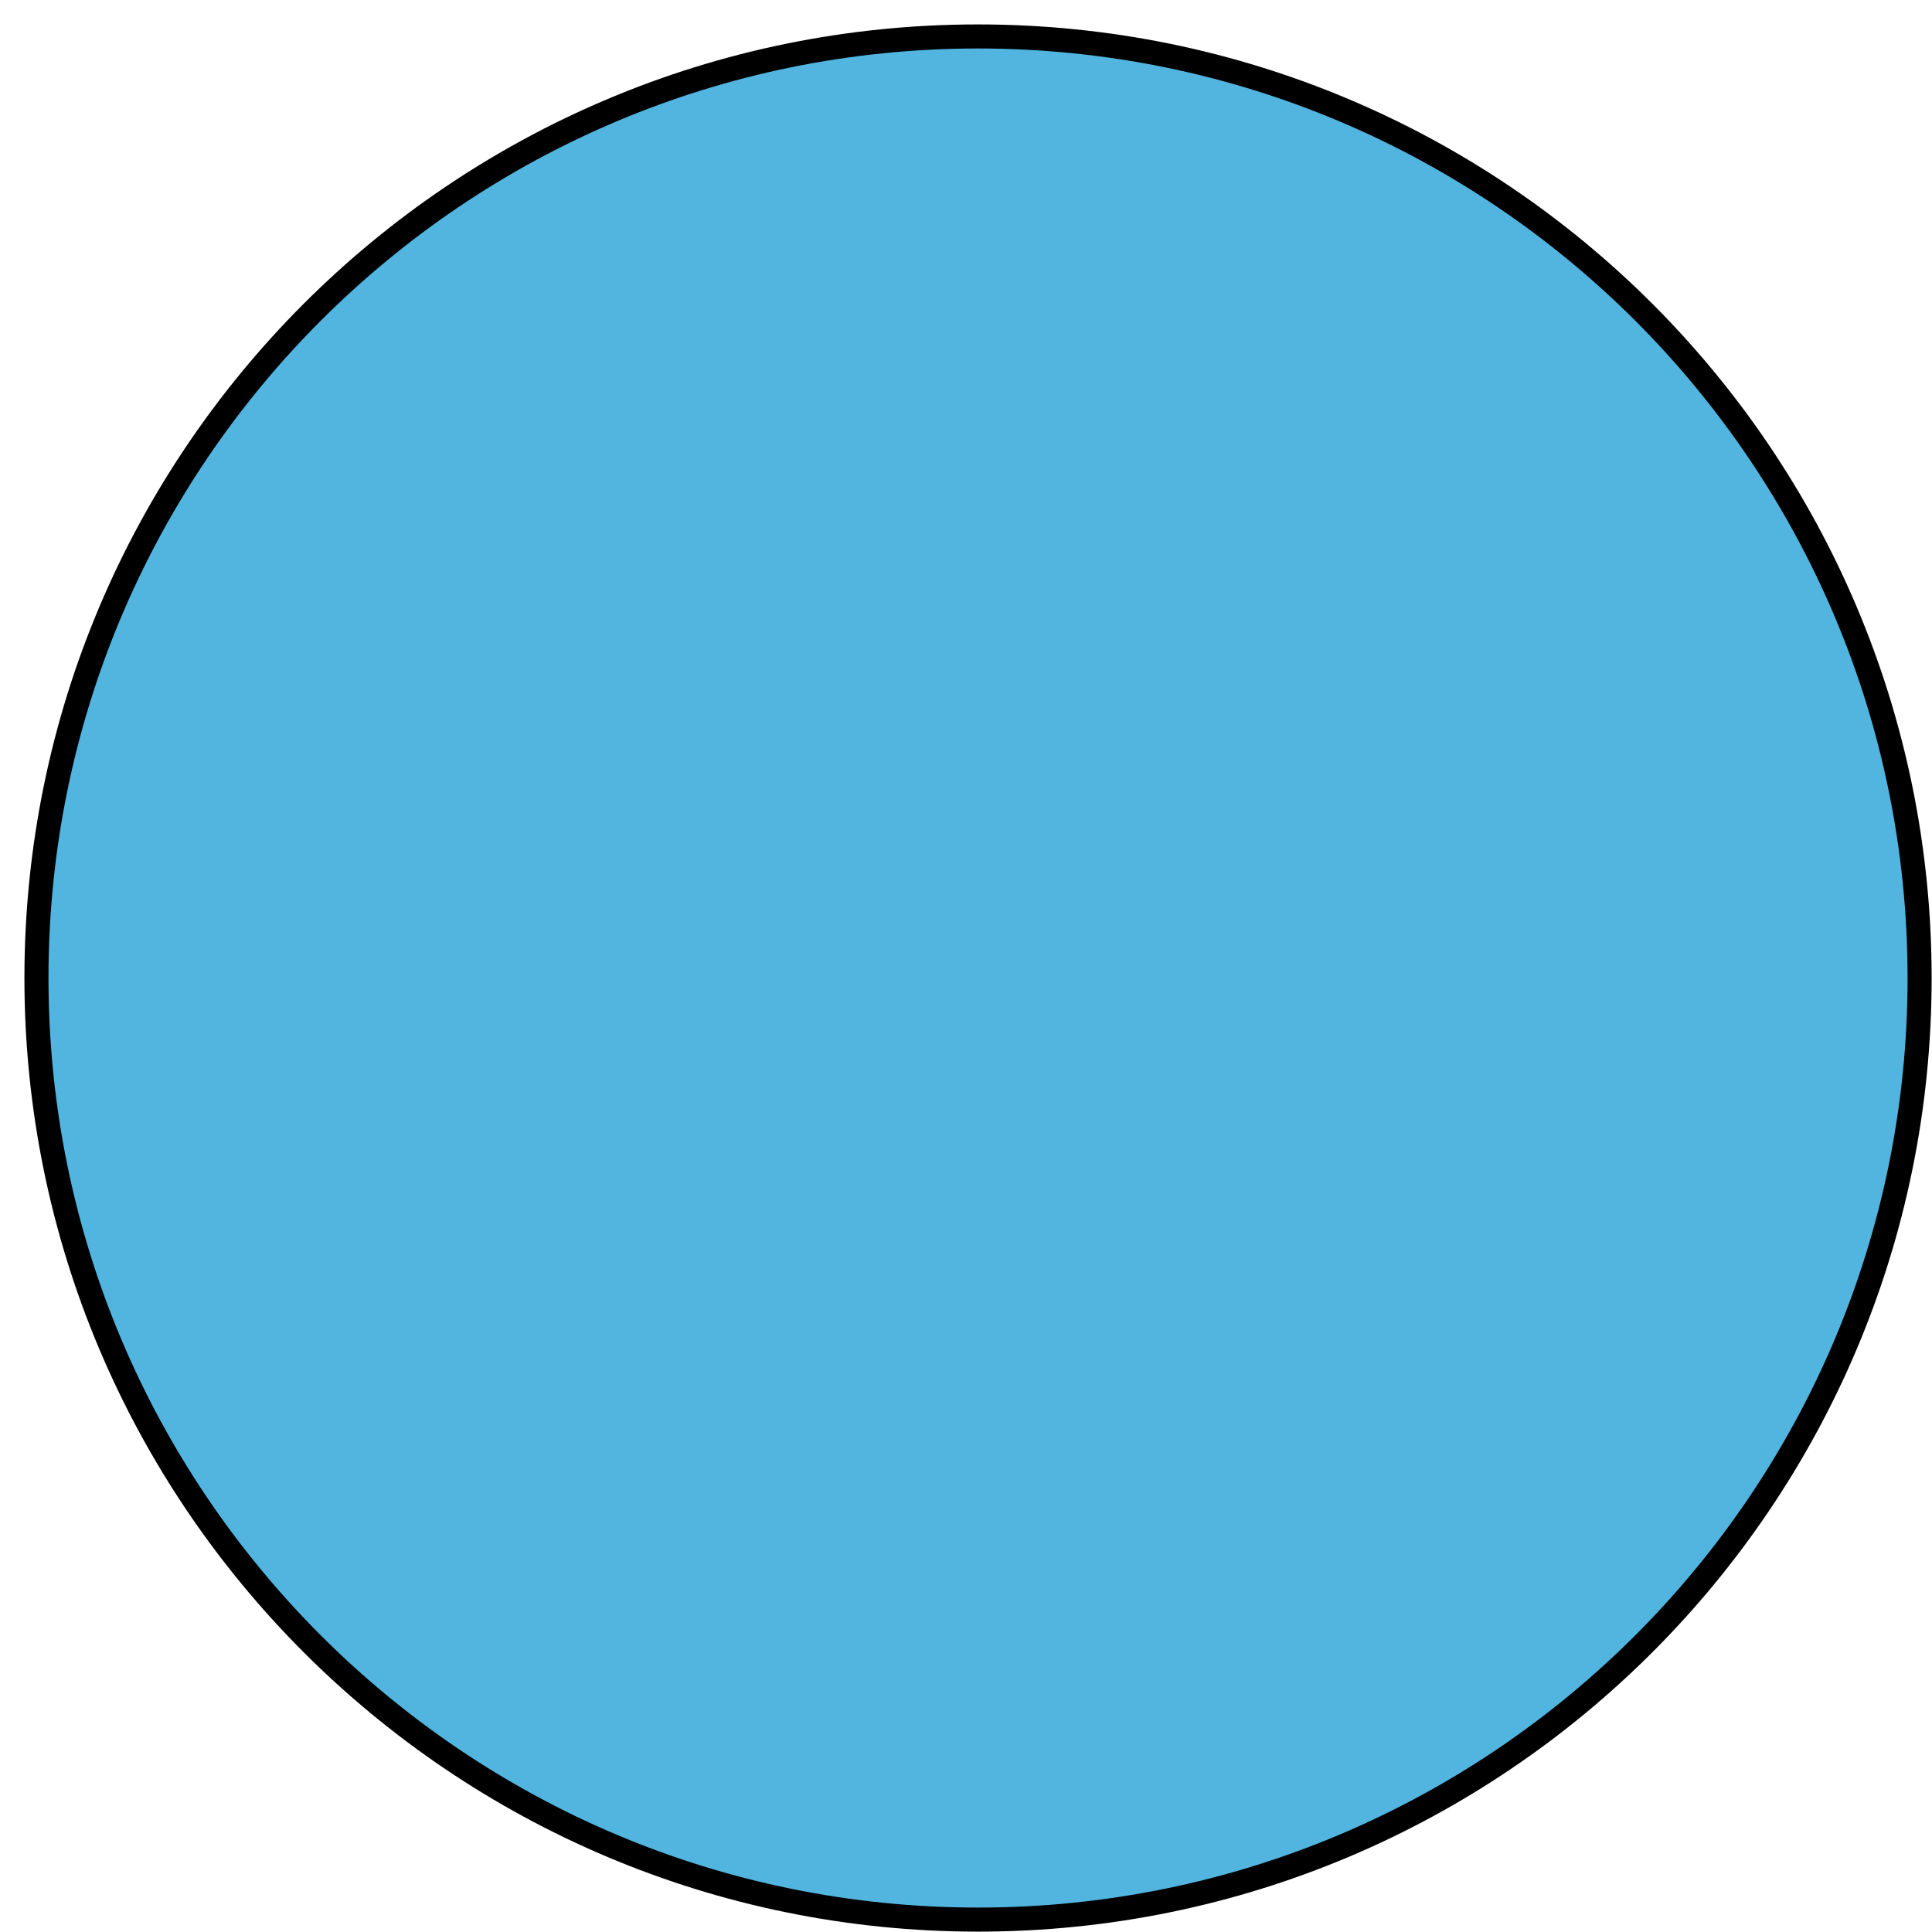
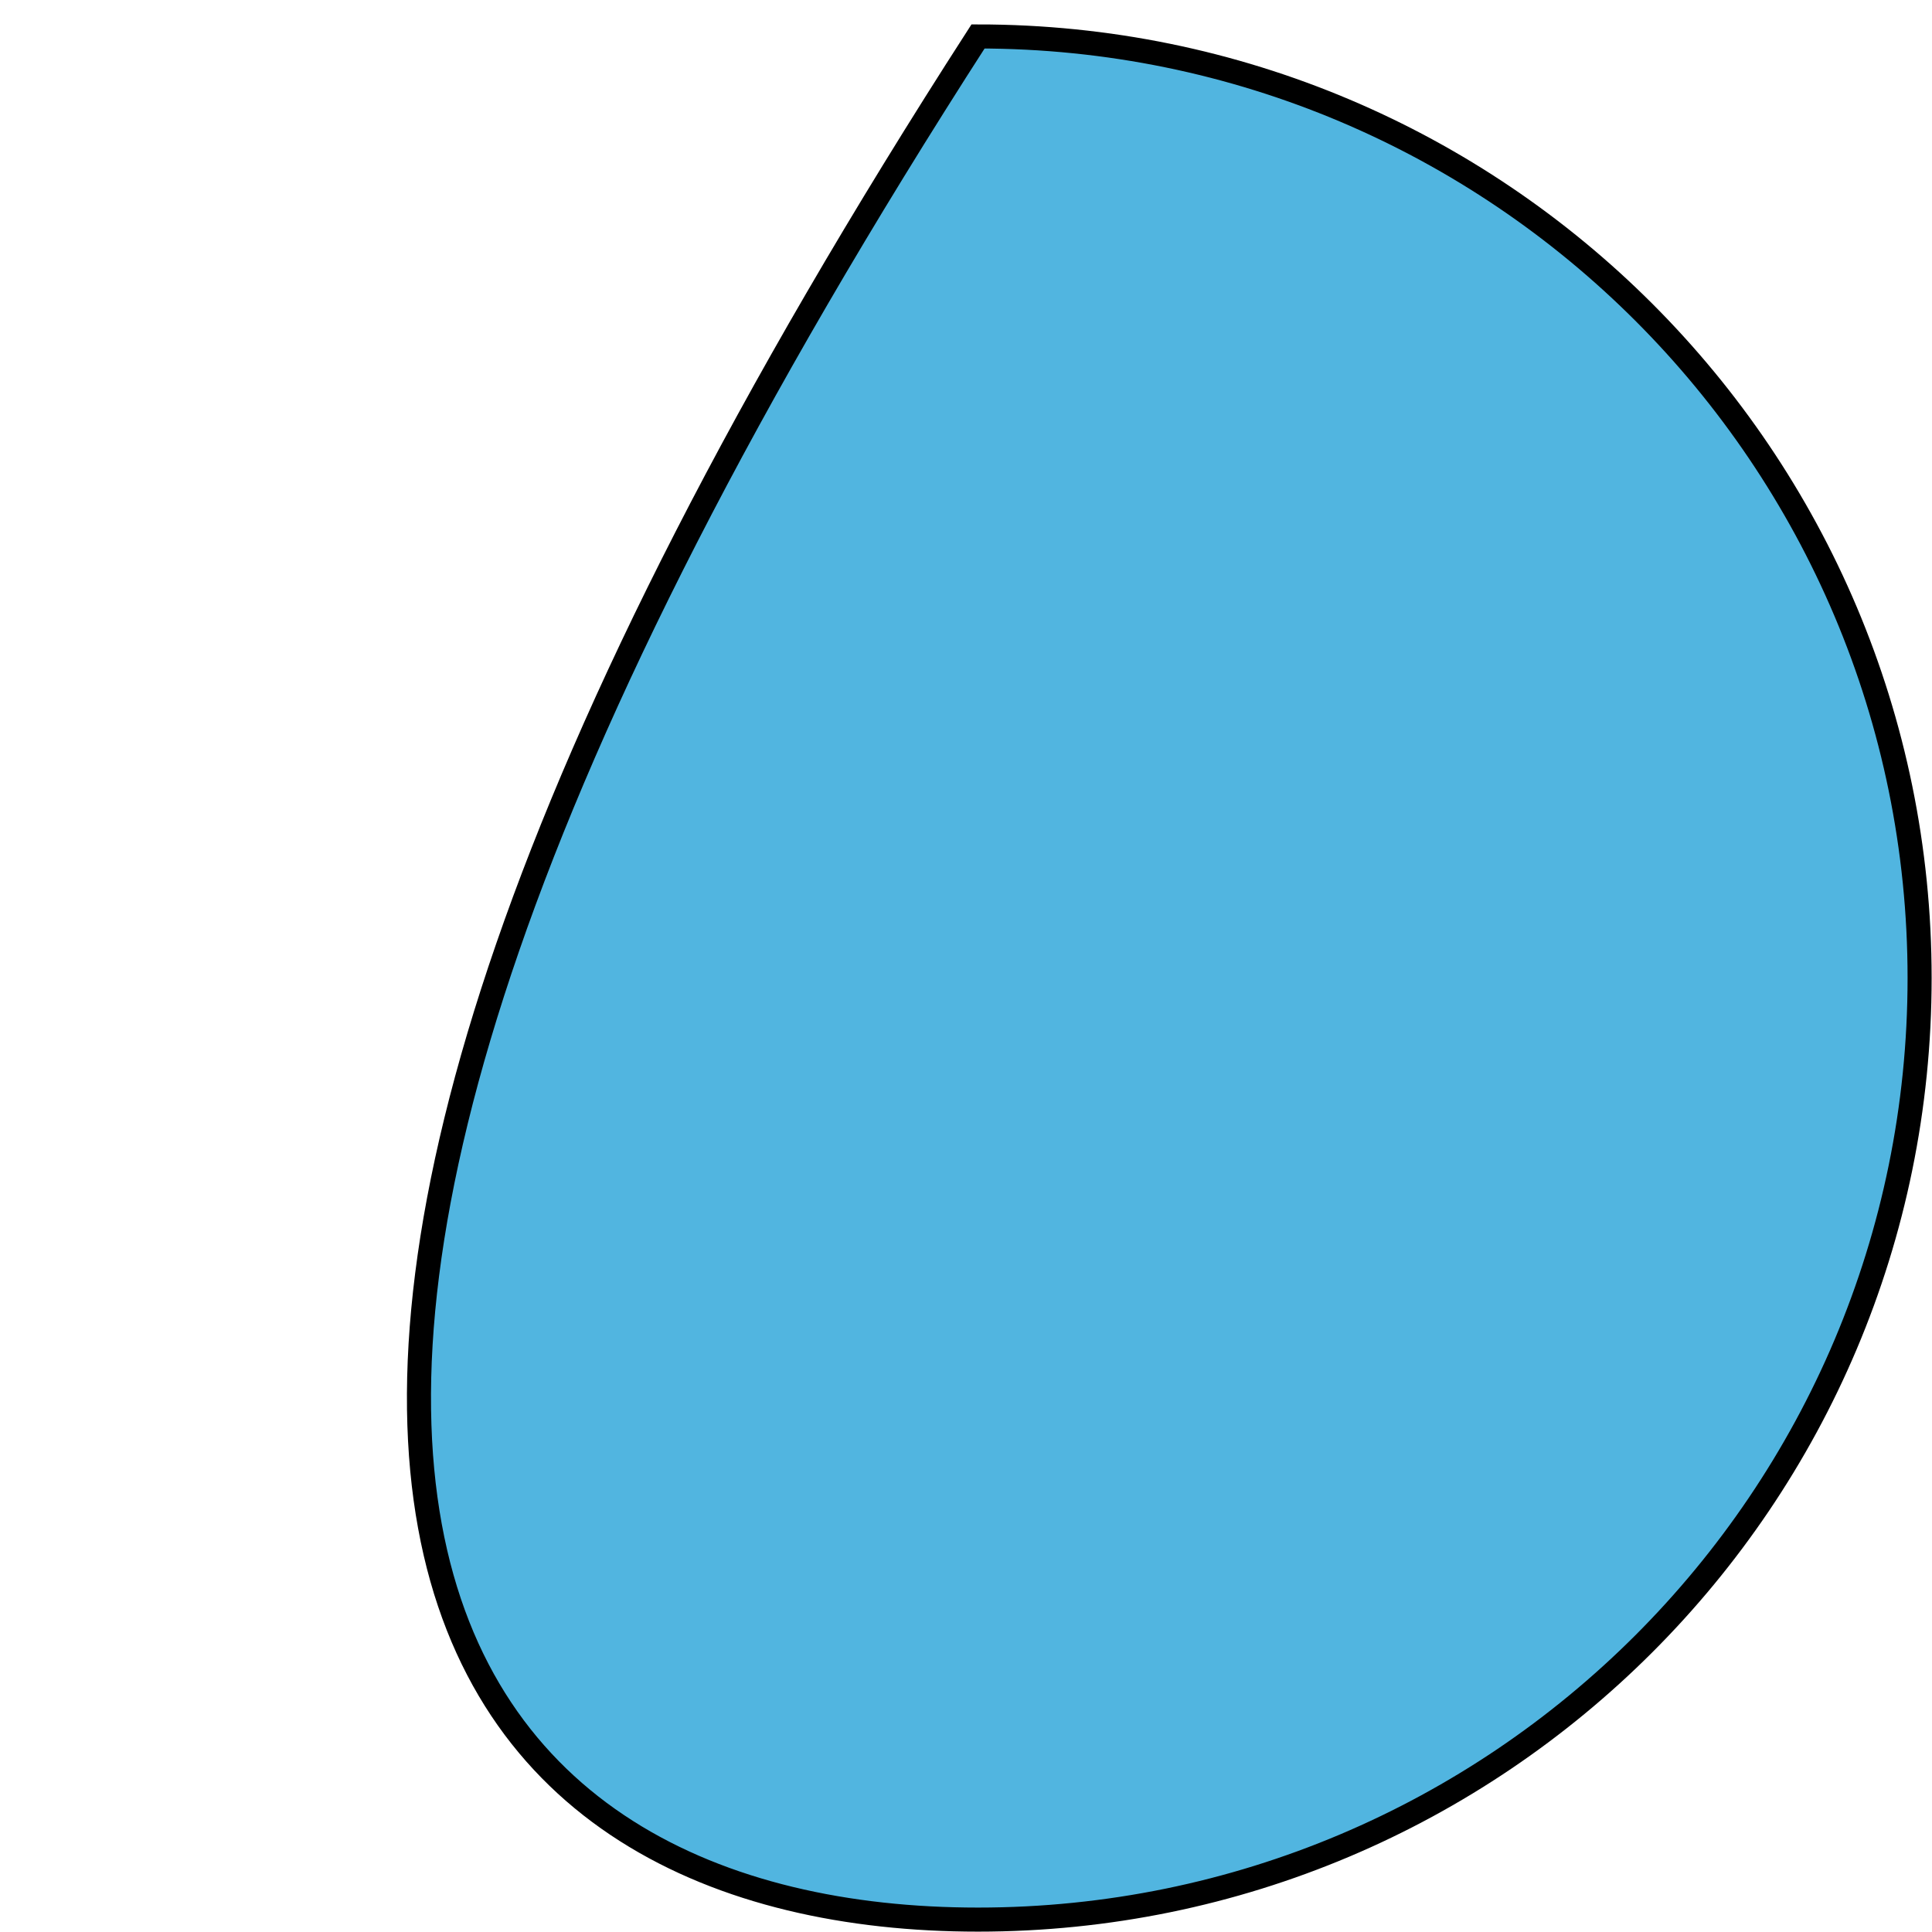
<svg xmlns="http://www.w3.org/2000/svg" width="53" height="53" viewBox="0 0 53 53" fill="none">
-   <path d="M26.83 52.66C41.096 52.66 52.66 41.095 52.66 26.83C52.66 12.564 41.096 1 26.83 1C12.564 1 1 12.564 1 26.83C1 41.095 12.564 52.66 26.83 52.66Z" fill="#51B5E0" stroke="black" stroke-width="0.66" stroke-miterlimit="10" />
+   <path d="M26.83 52.66C41.096 52.66 52.66 41.095 52.66 26.83C52.66 12.564 41.096 1 26.83 1C1 41.095 12.564 52.66 26.83 52.66Z" fill="#51B5E0" stroke="black" stroke-width="0.66" stroke-miterlimit="10" />
</svg>